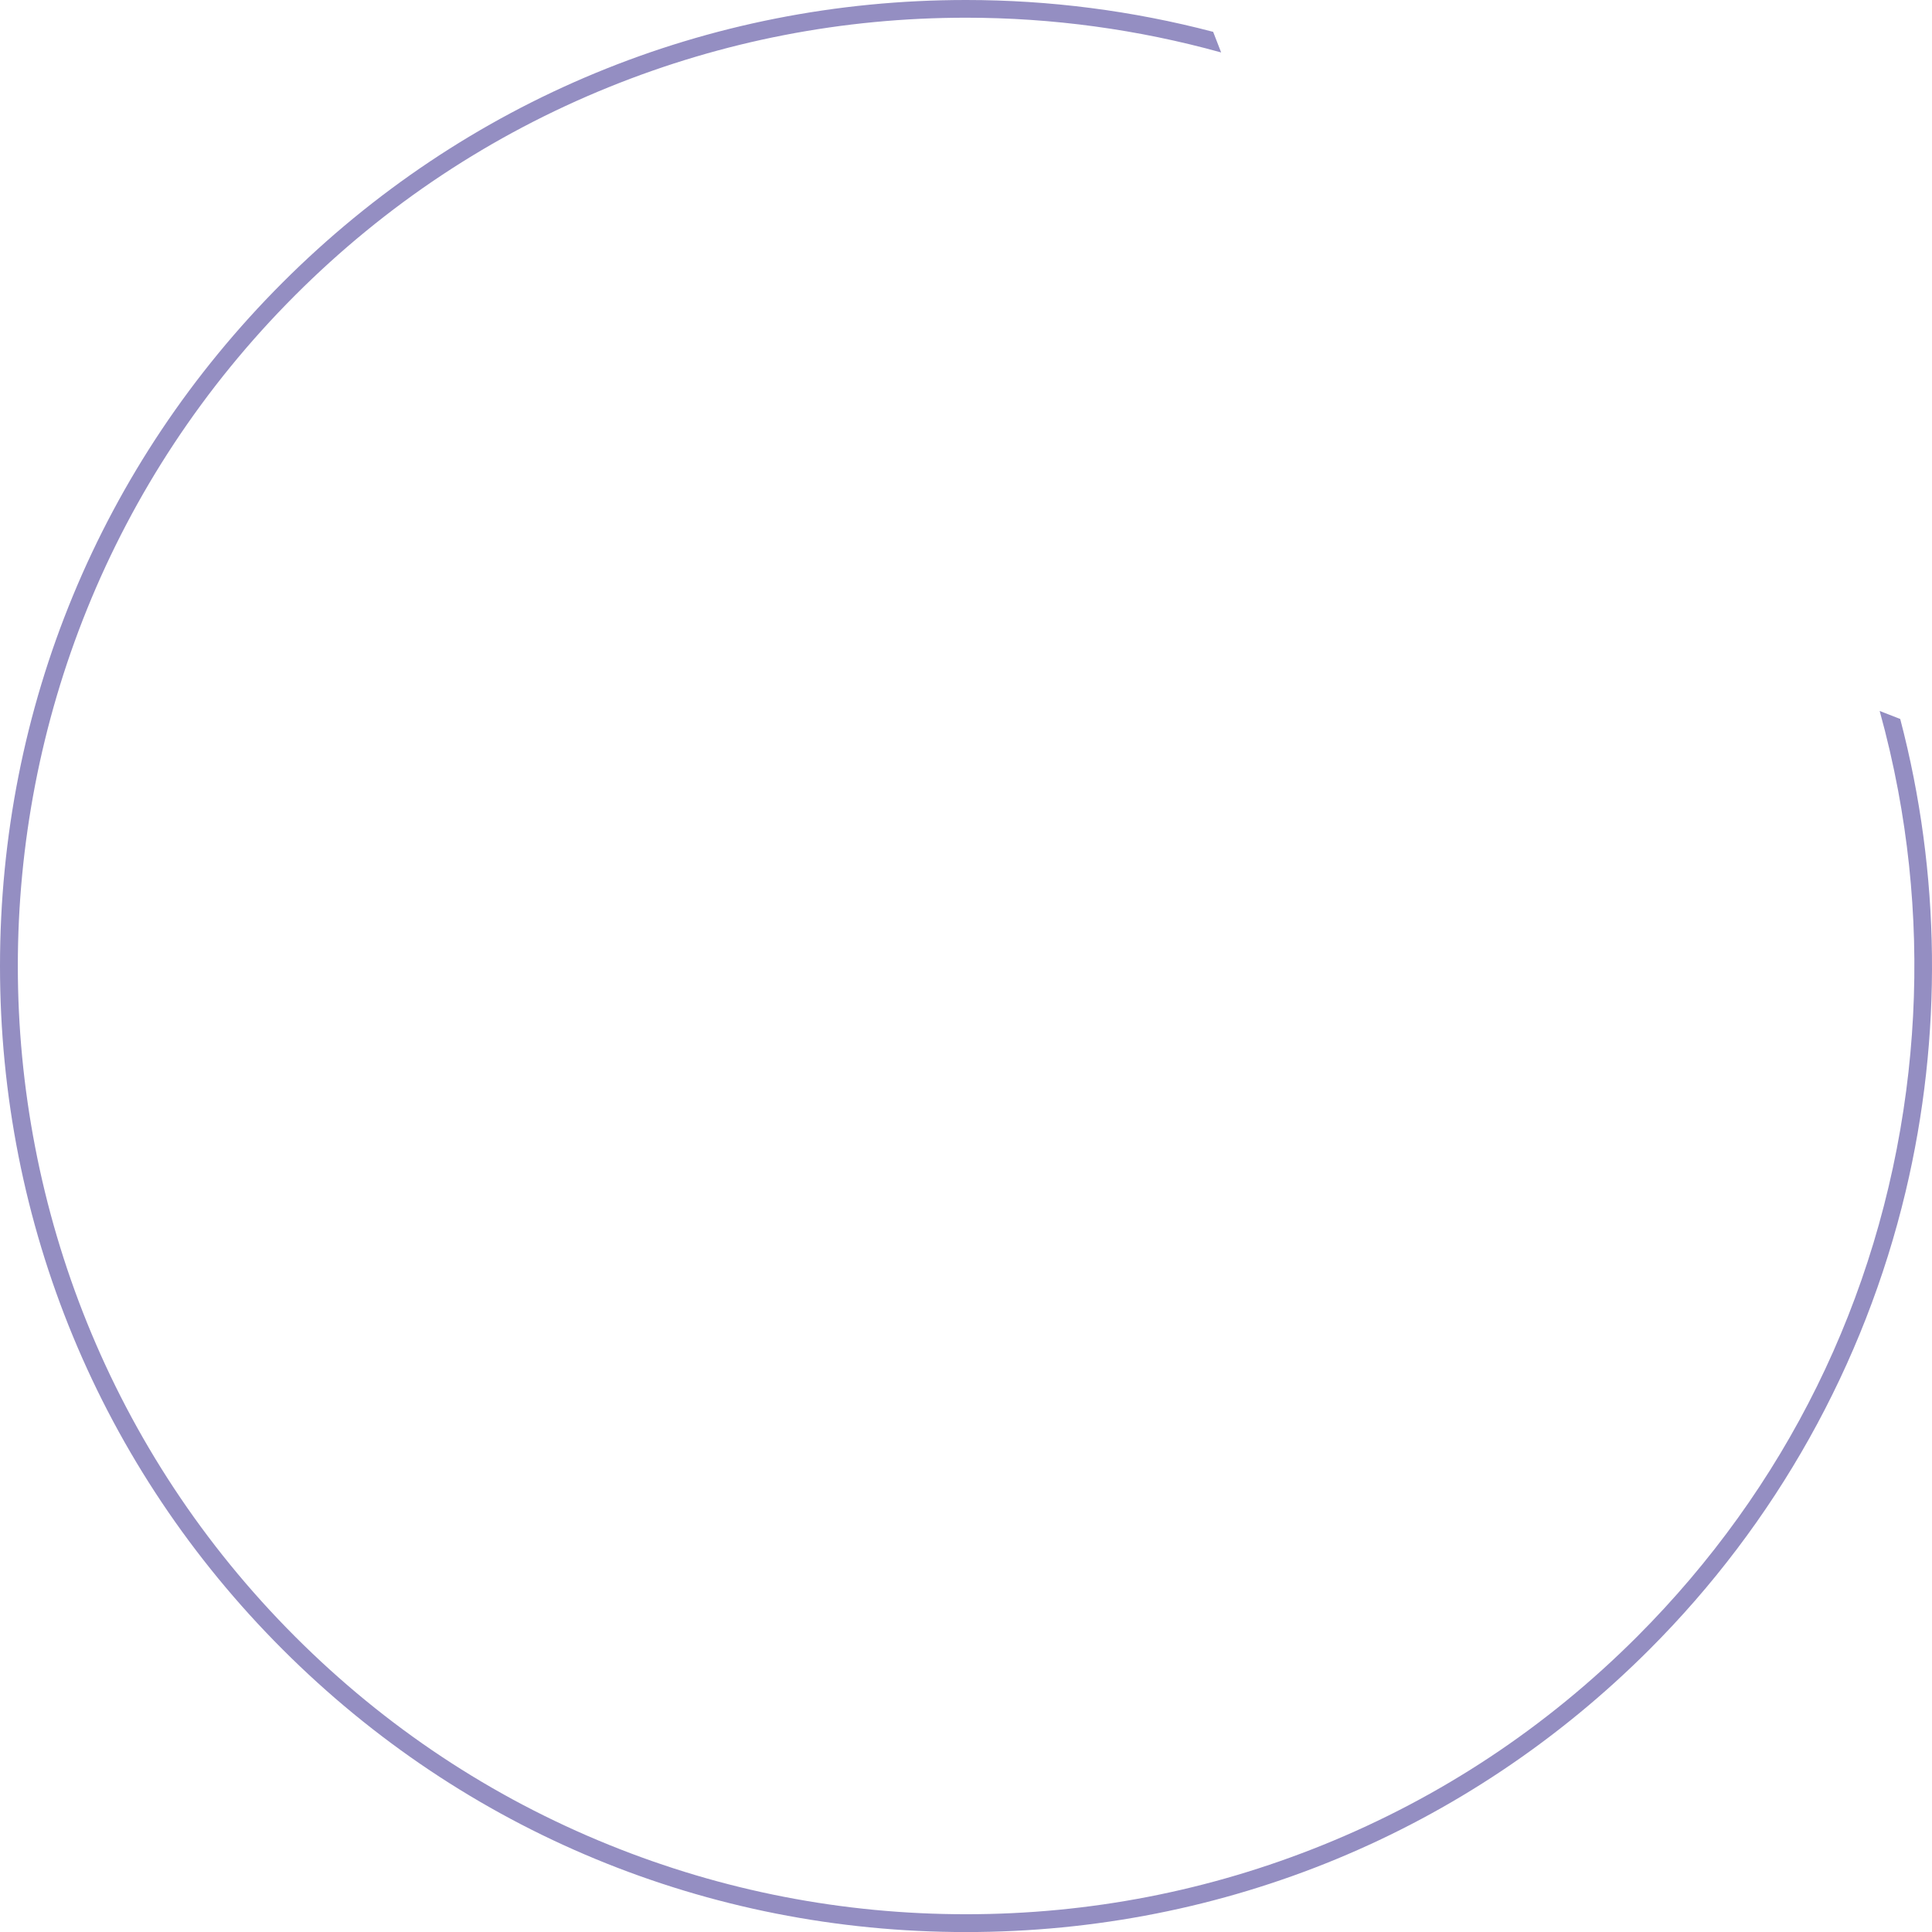
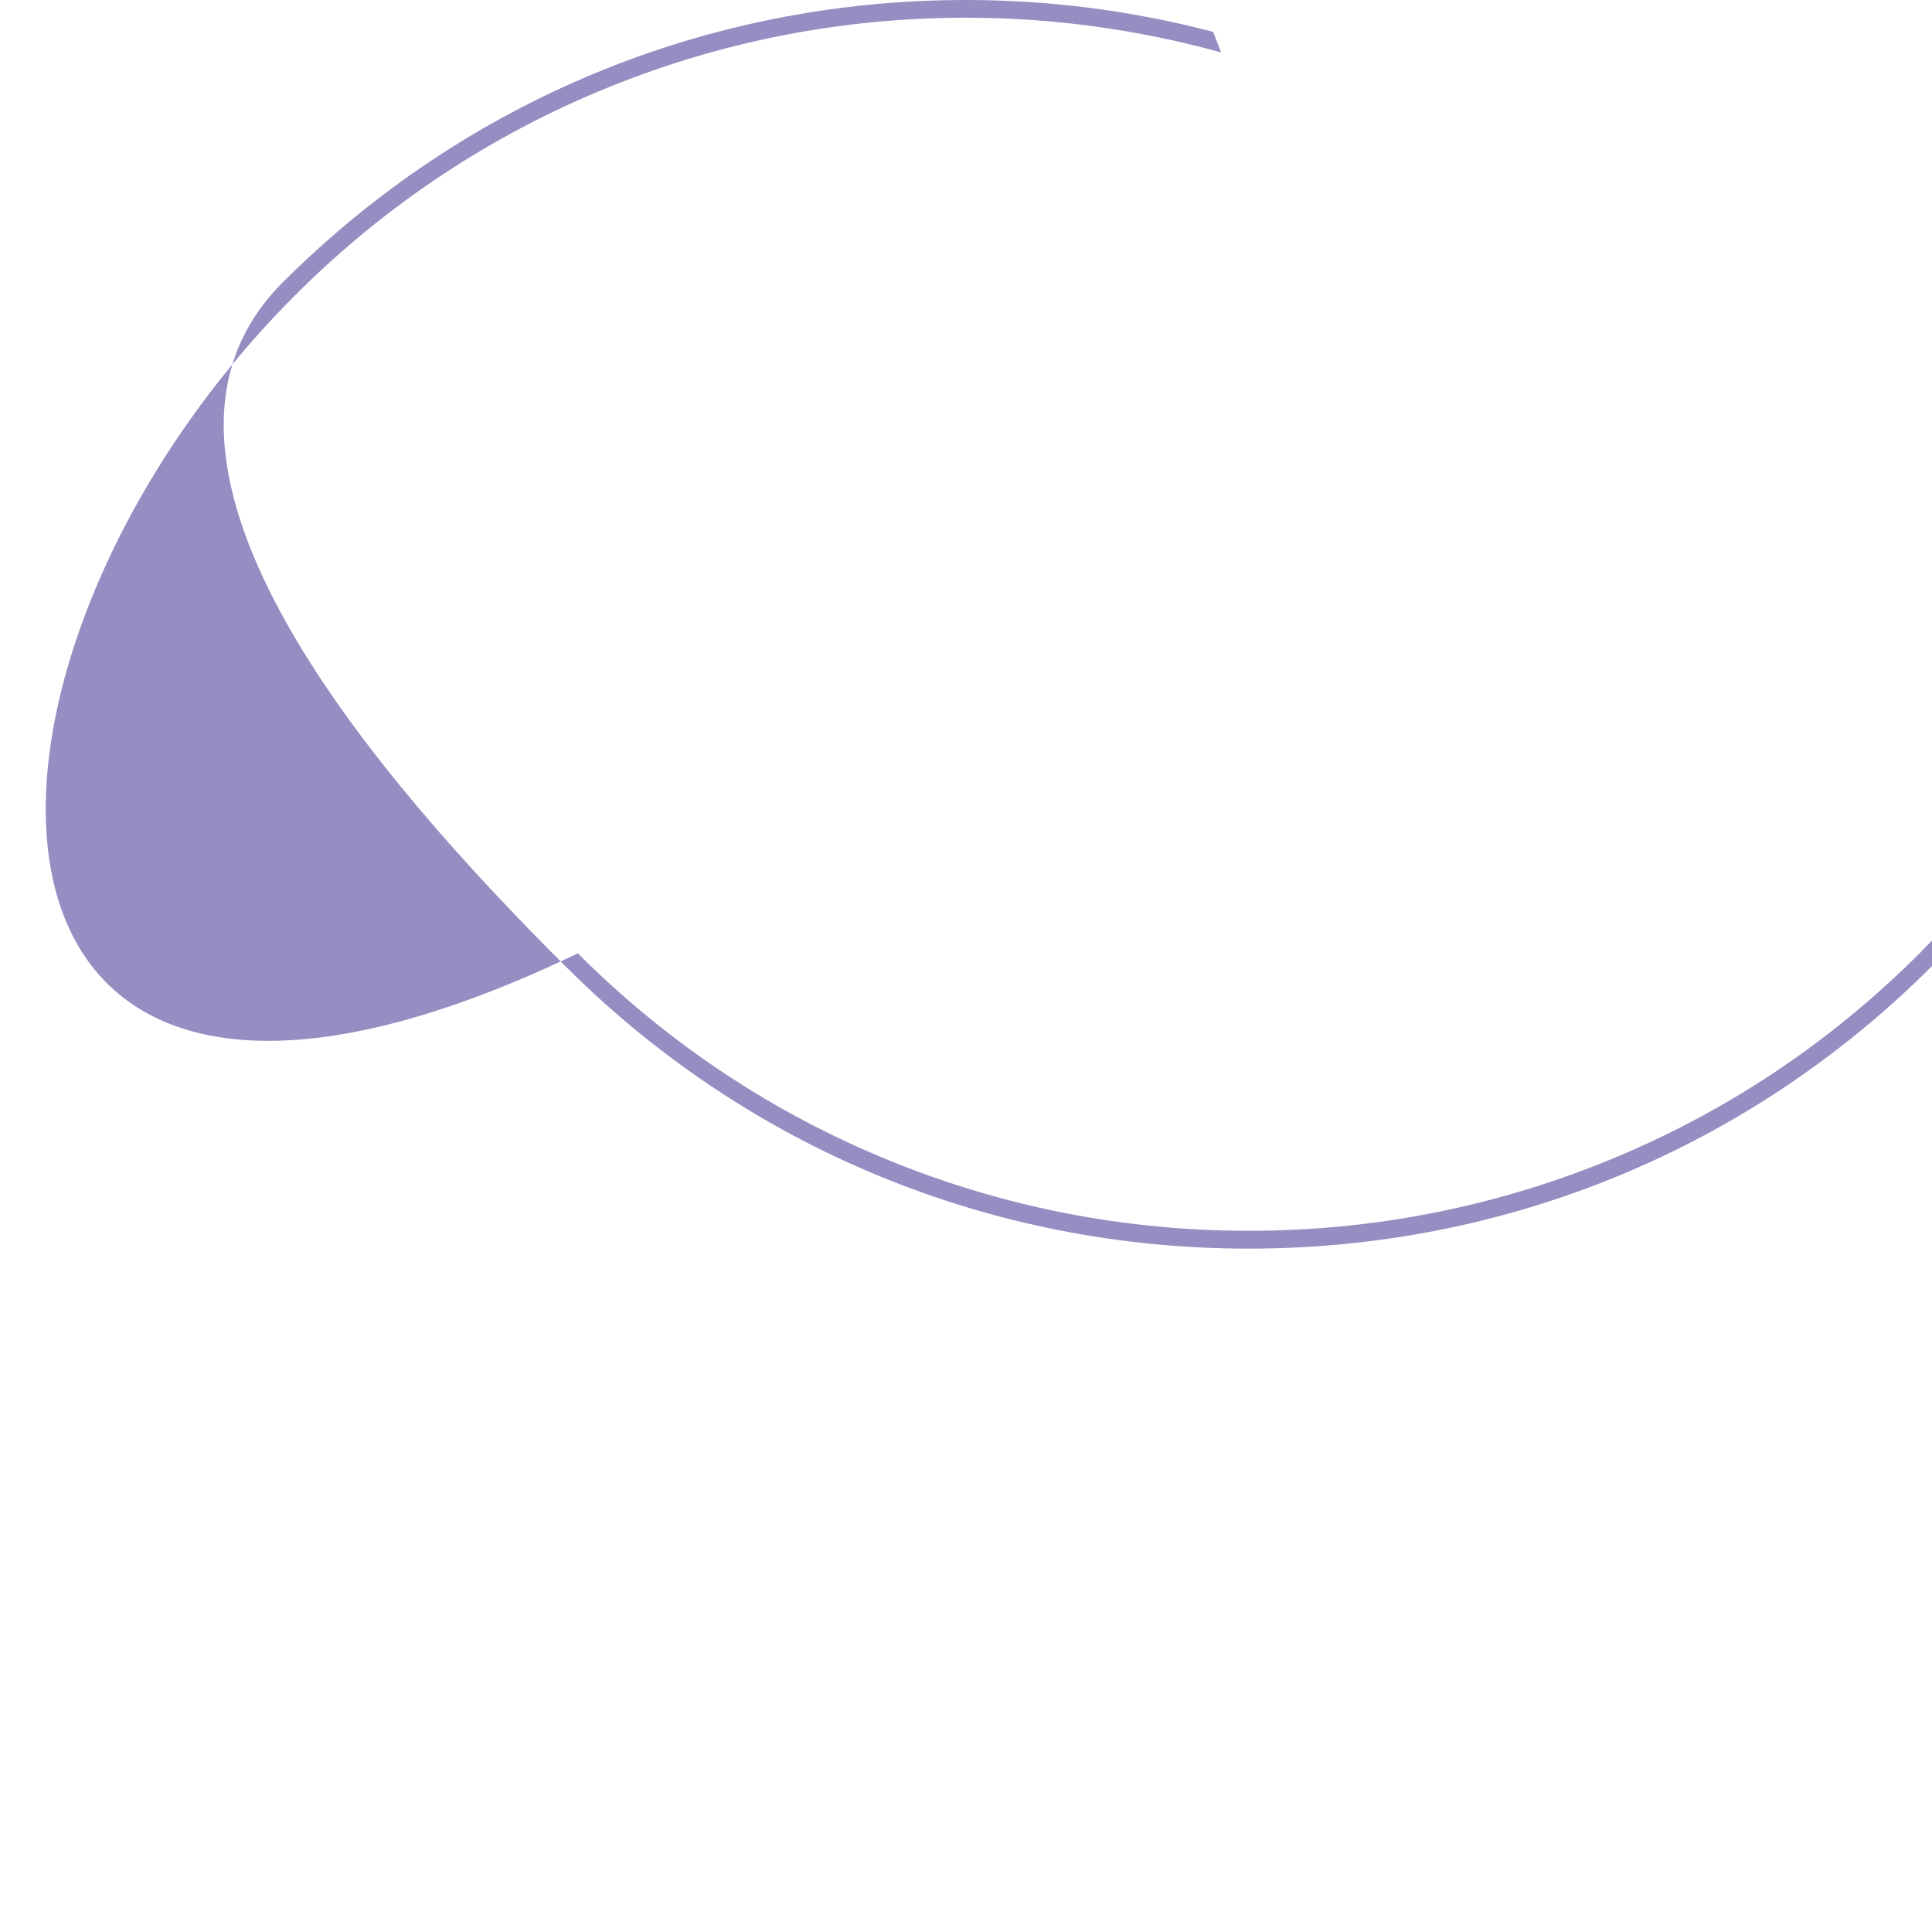
<svg xmlns="http://www.w3.org/2000/svg" id="_ÎÓÈ_1" viewBox="0 0 340.36 340.37">
  <defs>
    <style>.cls-1{fill:#948ec2;stroke-width:0px;}</style>
  </defs>
-   <path class="cls-1" d="m170.17,0c-45.54,0-88.29,17.68-120.39,49.78C17.68,81.88,0,124.64,0,170.18s17.68,88.3,49.79,120.4c32.1,32.11,74.87,49.79,120.4,49.79s88.3-17.68,120.4-49.79c22.25-22.25,37.85-50.14,45.12-80.65,6.51-27.33,6.18-56.12-.95-83.27-1.21-.46-2.42-.93-3.62-1.41,1.28,4.61,2.37,9.32,3.25,14.02,3.27,17.48,3.74,35.29,1.42,52.92-4.84,36.72-21.25,69.97-47.43,96.16-15.93,15.93-34.52,28.26-55.28,36.66-20.03,8.11-41.19,12.22-62.9,12.22s-42.88-4.11-62.9-12.22c-20.75-8.4-39.35-20.73-55.28-36.66C-13.15,223.19-13.15,117.16,52.01,52c15.93-15.93,34.53-28.26,55.28-36.66,20.03-8.11,41.19-12.22,62.9-12.22h0c15.19,0,30.29,2.06,44.94,6.12-.48-1.2-.95-2.42-1.41-3.63-14.18-3.72-28.82-5.61-43.53-5.61h-.01Z" />
+   <path class="cls-1" d="m170.17,0c-45.54,0-88.29,17.68-120.39,49.78s17.68,88.3,49.79,120.4c32.1,32.11,74.87,49.79,120.4,49.79s88.3-17.68,120.4-49.79c22.25-22.25,37.85-50.14,45.12-80.65,6.51-27.33,6.18-56.12-.95-83.27-1.21-.46-2.42-.93-3.62-1.41,1.28,4.61,2.37,9.32,3.25,14.02,3.27,17.48,3.74,35.29,1.42,52.92-4.84,36.72-21.25,69.97-47.43,96.16-15.93,15.93-34.52,28.26-55.28,36.66-20.03,8.11-41.19,12.22-62.9,12.22s-42.88-4.11-62.9-12.22c-20.75-8.4-39.35-20.73-55.28-36.66C-13.15,223.19-13.15,117.16,52.01,52c15.93-15.93,34.53-28.26,55.28-36.66,20.03-8.11,41.19-12.22,62.9-12.22h0c15.19,0,30.29,2.06,44.94,6.12-.48-1.2-.95-2.42-1.41-3.63-14.18-3.72-28.82-5.61-43.53-5.61h-.01Z" />
</svg>